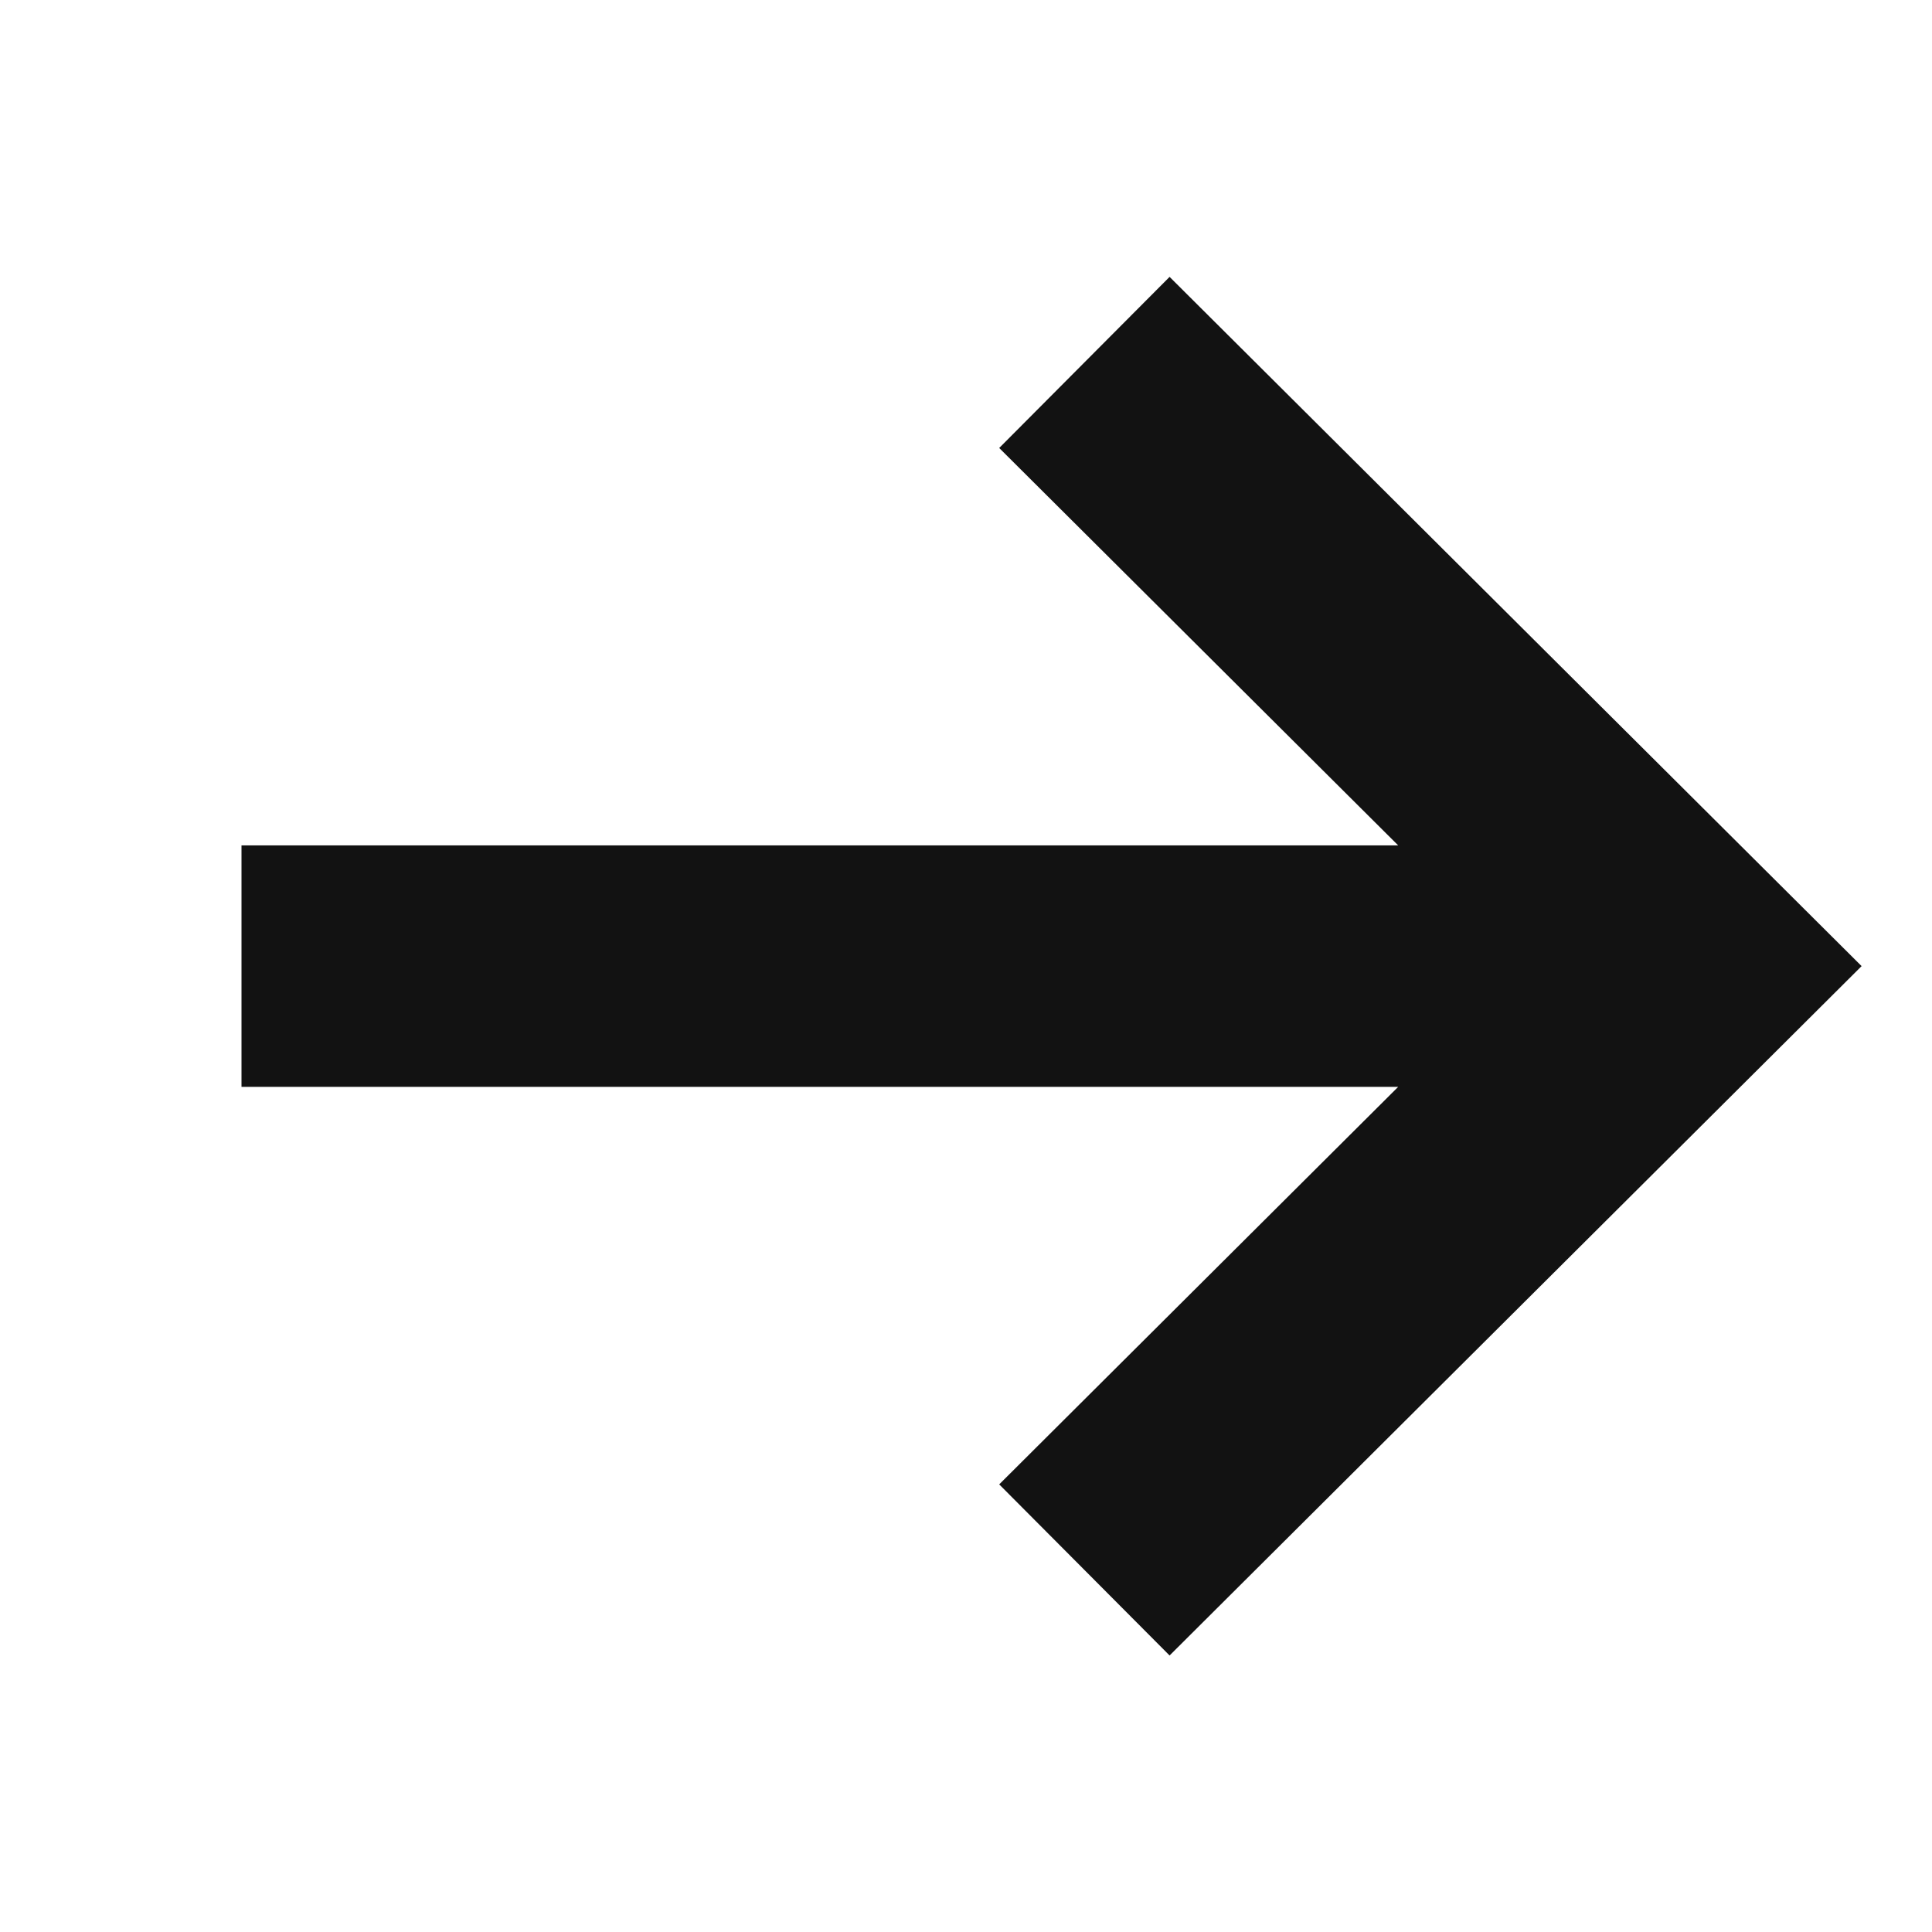
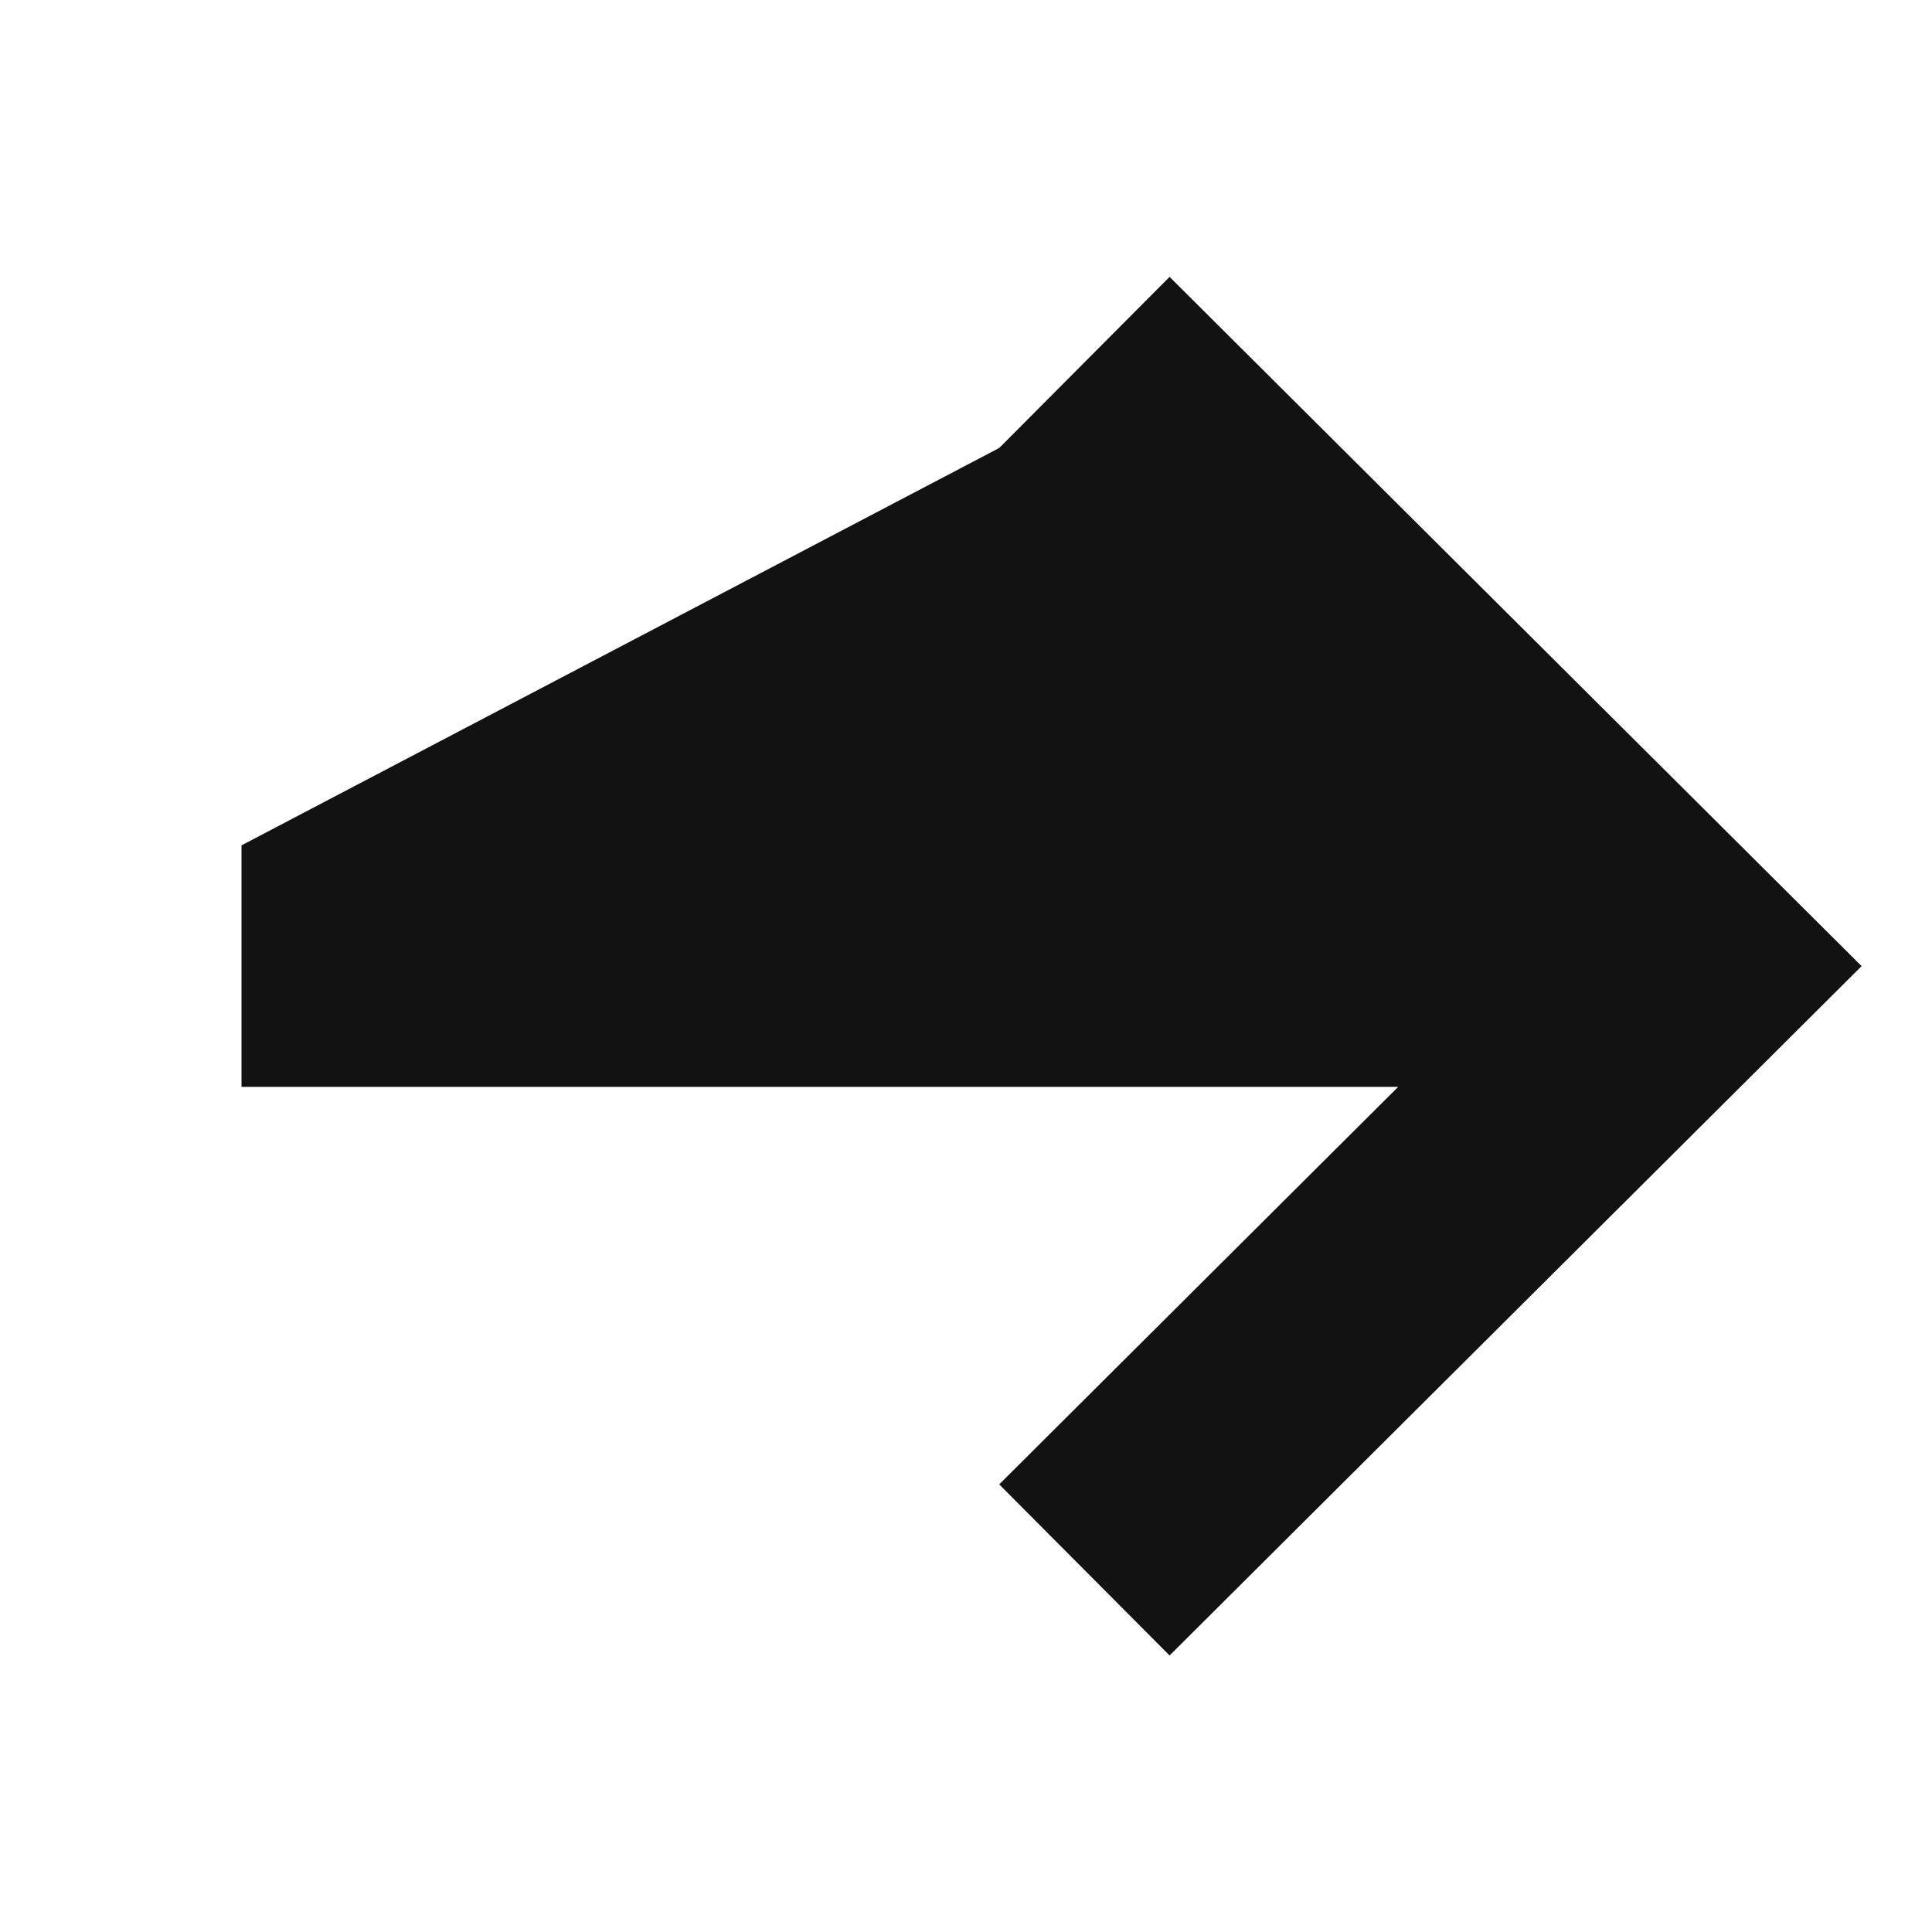
<svg xmlns="http://www.w3.org/2000/svg" width="16" height="16" viewBox="0 0 16 16" fill="none">
-   <path fill-rule="evenodd" clip-rule="evenodd" d="M15.417 8.001L9.686 13.71L8.275 12.293L11.579 9.001L2 9.001L2 7.001L11.579 7.001L8.275 3.71L9.686 2.293L15.417 8.001Z" fill="#121212" />
+   <path fill-rule="evenodd" clip-rule="evenodd" d="M15.417 8.001L9.686 13.71L8.275 12.293L11.579 9.001L2 9.001L2 7.001L8.275 3.71L9.686 2.293L15.417 8.001Z" fill="#121212" />
</svg>